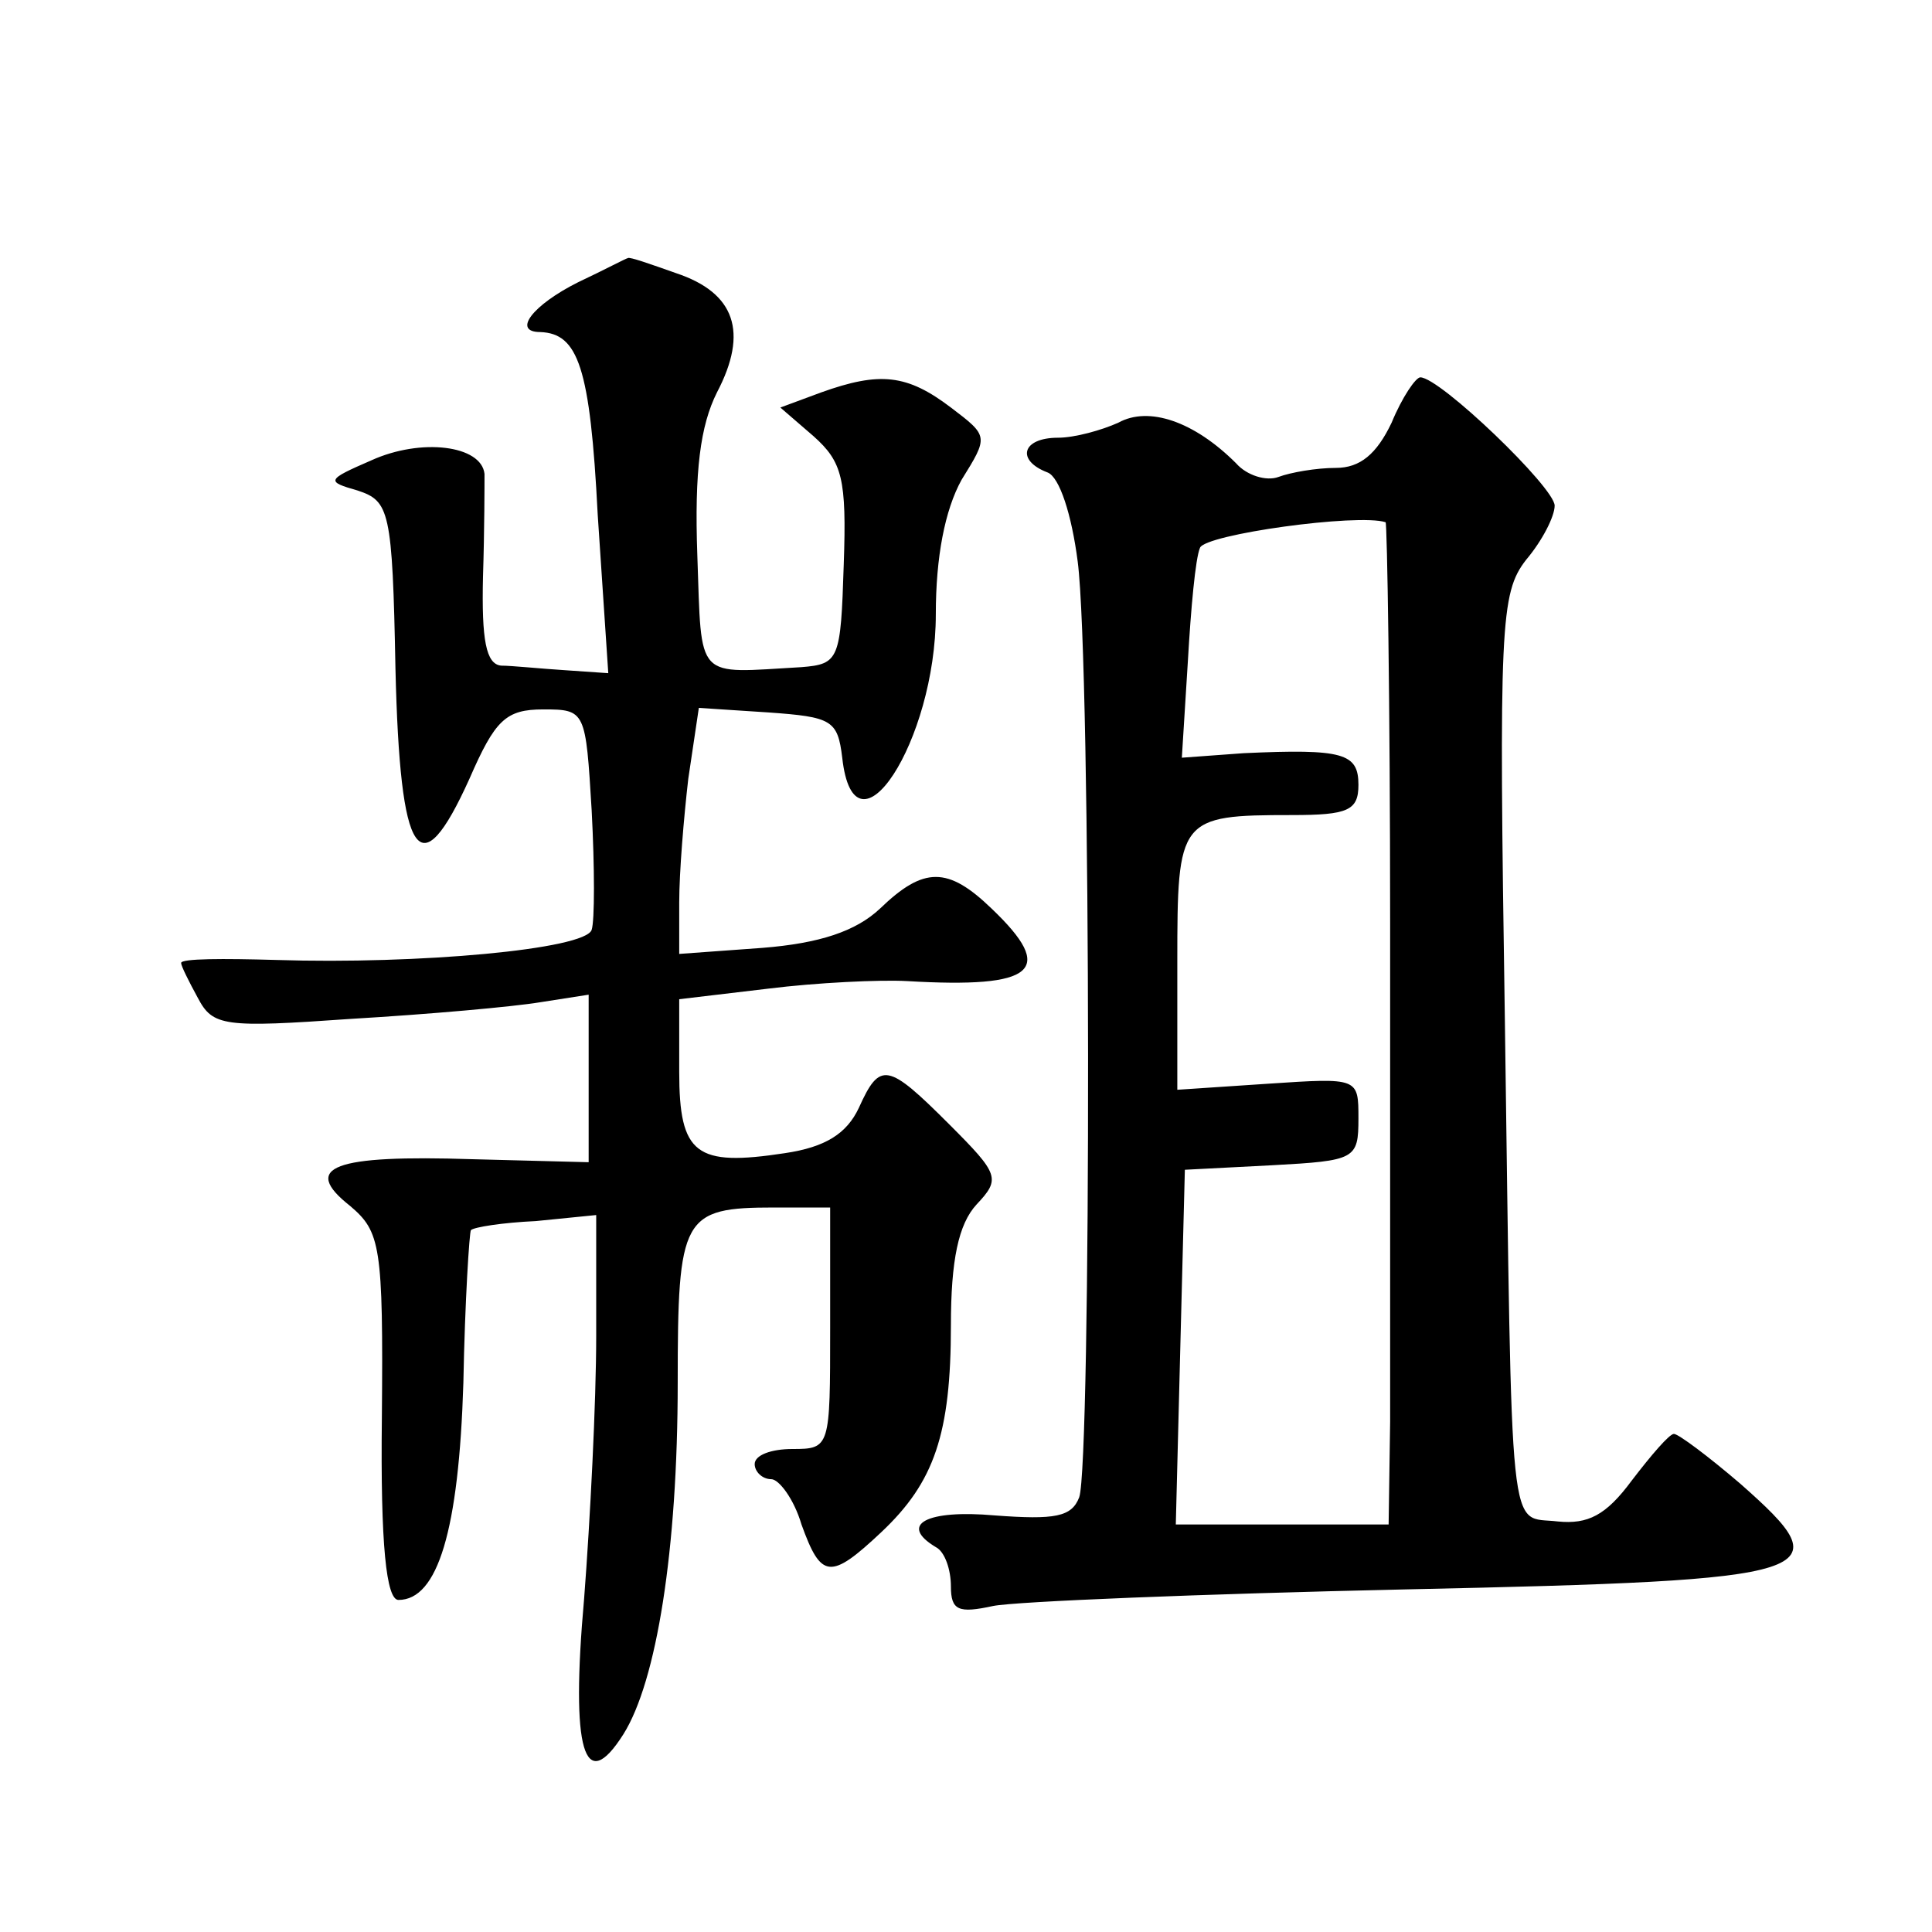
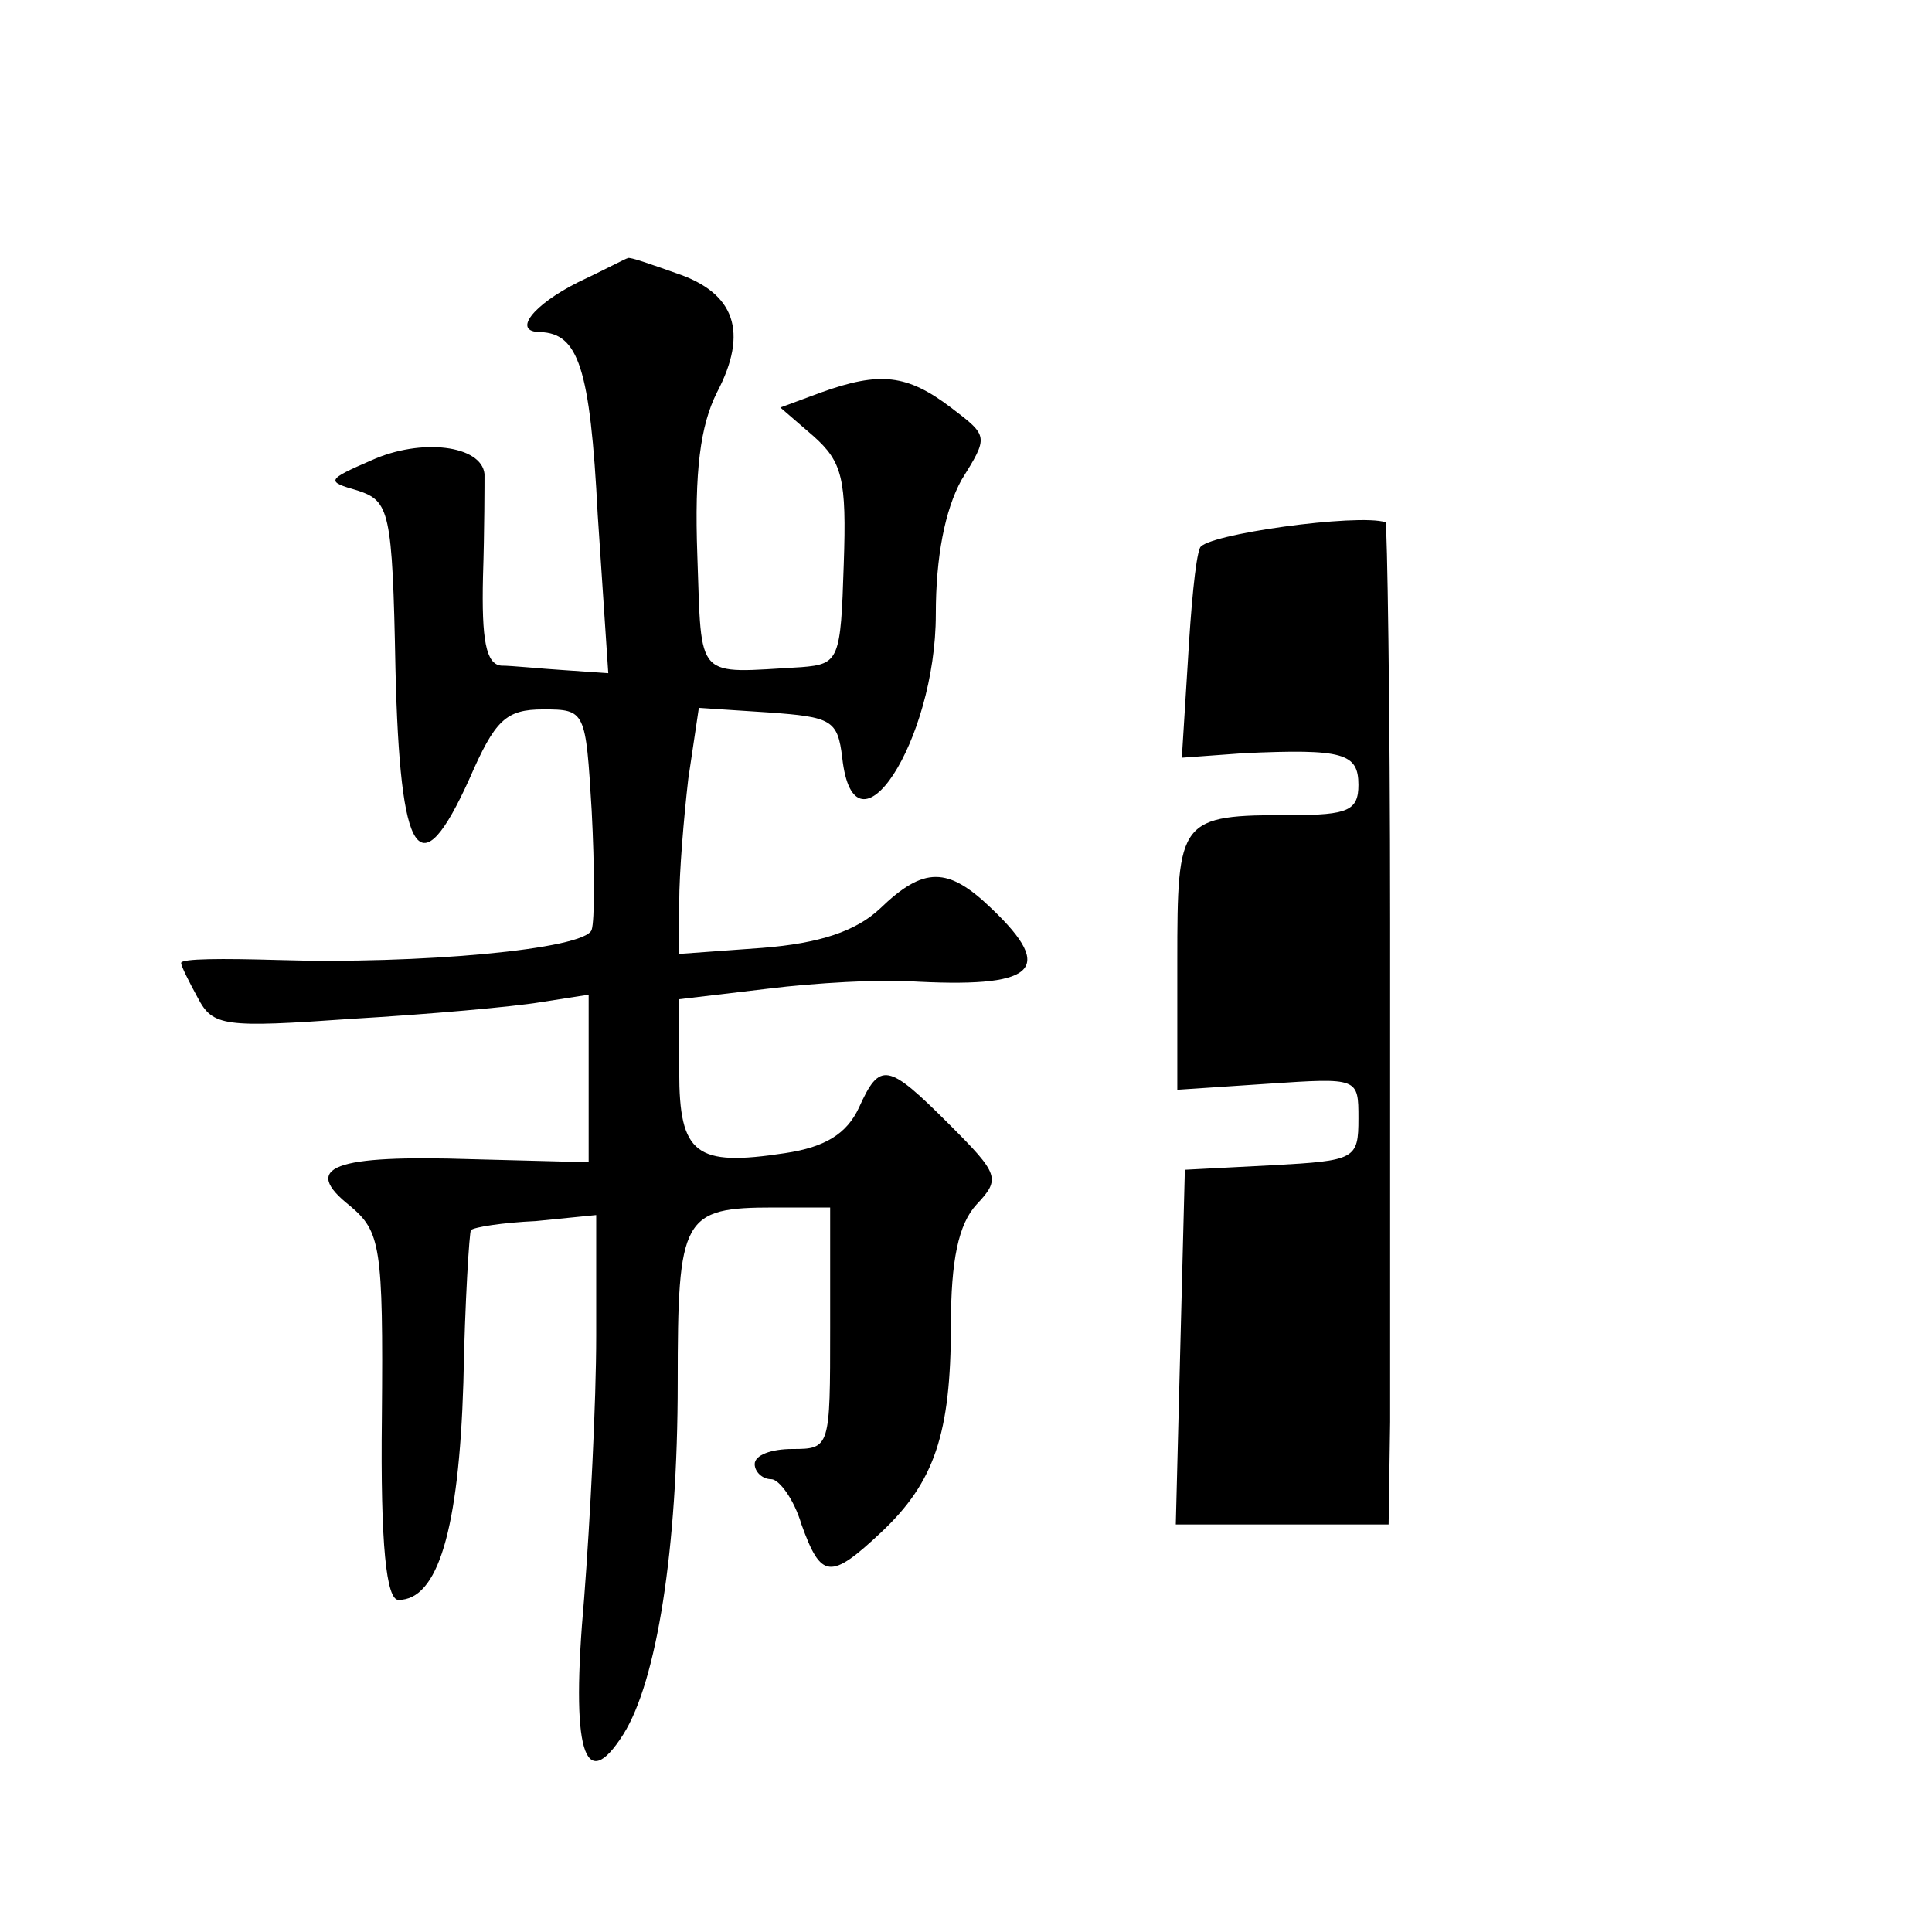
<svg xmlns="http://www.w3.org/2000/svg" version="1.0" width="128pt" height="128pt" viewBox="0 0 128 128" preserveAspectRatio="xMidYMid meet">
  <g transform="translate(0,128) scale(0.1,-0.1)" fill="#0" stroke="none">
-     <path d="M383 1093 c-30 -15 -44 -33 -25 -33 25 -1 33 -23 38 -121 l7 -105 -29 2 c-16 1 -35 3 -42 3 -10 1 -13 17 -12 59 1 31 1 62 1 68 -2 19 -42 24 -75 9 -30 -13 -30 -14 -9 -20 21 -7 23 -13 25 -118 3 -127 16 -146 49 -73 17 39 24 46 49 46 28 0 28 -1 32 -67 2 -38 2 -73 0 -79 -4 -13 -115 -23 -209 -20 -35 1 -63 1 -63 -2 0 -2 5 -12 11 -23 10 -19 17 -20 102 -14 51 3 107 8 125 11 l32 5 0 -56 0 -55 -77 2 c-92 3 -114 -5 -81 -31 20 -17 22 -26 21 -140 -1 -85 3 -121 11 -121 26 0 40 46 43 144 1 54 4 100 5 101 2 2 21 5 43 6 l40 4 0 -80 c0 -44 -4 -122 -8 -174 -9 -101 0 -131 26 -90 22 35 36 122 36 233 0 110 3 116 64 116 l37 0 0 -80 c0 -79 0 -80 -25 -80 -14 0 -25 -4 -25 -10 0 -5 5 -10 11 -10 5 0 15 -13 20 -30 13 -36 19 -37 53 -5 35 33 46 65 46 137 0 43 5 67 17 80 16 17 15 20 -18 53 -41 41 -46 42 -60 11 -8 -17 -22 -26 -49 -30 -59 -9 -70 -1 -70 54 l0 48 59 7 c32 4 74 6 92 5 85 -5 99 7 56 48 -29 28 -45 28 -74 0 -16 -15 -40 -23 -78 -26 l-55 -4 0 34 c0 20 3 56 6 82 l7 47 46 -3 c42 -3 46 -5 49 -30 8 -72 62 11 62 95 0 38 6 69 17 89 18 29 18 29 -7 48 -29 22 -47 24 -86 10 l-27 -10 22 -19 c19 -17 22 -28 20 -85 -2 -63 -3 -66 -28 -68 -71 -4 -66 -10 -69 74 -2 56 2 86 13 108 21 40 12 66 -27 79 -17 6 -31 11 -32 10 -1 0 -16 -8 -33 -16z M922 1000 c-10 -21 -21 -30 -37 -30 -13 0 -30 -3 -38 -6 -8 -3 -21 1 -28 9 -28 28 -58 38 -78 27 -11 -5 -29 -10 -40 -10 -24 0 -28 -15 -7 -23 8 -3 16 -28 20 -59 9 -69 9 -598 1 -620 -5 -13 -16 -15 -56 -12 -45 4 -64 -6 -39 -21 6 -3 10 -15 10 -26 0 -16 5 -18 28 -13 15 3 138 8 274 11 279 6 289 10 221 70 -21 18 -41 33 -44 33 -3 0 -15 -14 -28 -31 -17 -23 -29 -29 -49 -27 -33 4 -30 -22 -35 333 -4 261 -3 282 14 304 11 13 19 29 19 36 0 12 -76 85 -89 85 -3 0 -12 -13 -19 -30z m-1 -331 c0 -145 0 -294 0 -331 l-1 -68 -70 0 -71 0 3 118 3 117 58 3 c55 3 57 4 57 31 0 27 0 27 -60 23 l-60 -4 0 85 c0 95 1 97 76 97 37 0 44 3 44 20 0 21 -10 24 -76 21 l-41 -3 4 64 c2 35 5 68 8 75 3 9 105 23 123 17 1 0 3 -120 3 -265z" />
+     <path d="M383 1093 c-30 -15 -44 -33 -25 -33 25 -1 33 -23 38 -121 l7 -105 -29 2 c-16 1 -35 3 -42 3 -10 1 -13 17 -12 59 1 31 1 62 1 68 -2 19 -42 24 -75 9 -30 -13 -30 -14 -9 -20 21 -7 23 -13 25 -118 3 -127 16 -146 49 -73 17 39 24 46 49 46 28 0 28 -1 32 -67 2 -38 2 -73 0 -79 -4 -13 -115 -23 -209 -20 -35 1 -63 1 -63 -2 0 -2 5 -12 11 -23 10 -19 17 -20 102 -14 51 3 107 8 125 11 l32 5 0 -56 0 -55 -77 2 c-92 3 -114 -5 -81 -31 20 -17 22 -26 21 -140 -1 -85 3 -121 11 -121 26 0 40 46 43 144 1 54 4 100 5 101 2 2 21 5 43 6 l40 4 0 -80 c0 -44 -4 -122 -8 -174 -9 -101 0 -131 26 -90 22 35 36 122 36 233 0 110 3 116 64 116 l37 0 0 -80 c0 -79 0 -80 -25 -80 -14 0 -25 -4 -25 -10 0 -5 5 -10 11 -10 5 0 15 -13 20 -30 13 -36 19 -37 53 -5 35 33 46 65 46 137 0 43 5 67 17 80 16 17 15 20 -18 53 -41 41 -46 42 -60 11 -8 -17 -22 -26 -49 -30 -59 -9 -70 -1 -70 54 l0 48 59 7 c32 4 74 6 92 5 85 -5 99 7 56 48 -29 28 -45 28 -74 0 -16 -15 -40 -23 -78 -26 l-55 -4 0 34 c0 20 3 56 6 82 l7 47 46 -3 c42 -3 46 -5 49 -30 8 -72 62 11 62 95 0 38 6 69 17 89 18 29 18 29 -7 48 -29 22 -47 24 -86 10 l-27 -10 22 -19 c19 -17 22 -28 20 -85 -2 -63 -3 -66 -28 -68 -71 -4 -66 -10 -69 74 -2 56 2 86 13 108 21 40 12 66 -27 79 -17 6 -31 11 -32 10 -1 0 -16 -8 -33 -16z M922 1000 z m-1 -331 c0 -145 0 -294 0 -331 l-1 -68 -70 0 -71 0 3 118 3 117 58 3 c55 3 57 4 57 31 0 27 0 27 -60 23 l-60 -4 0 85 c0 95 1 97 76 97 37 0 44 3 44 20 0 21 -10 24 -76 21 l-41 -3 4 64 c2 35 5 68 8 75 3 9 105 23 123 17 1 0 3 -120 3 -265z" />
  </g>
</svg>